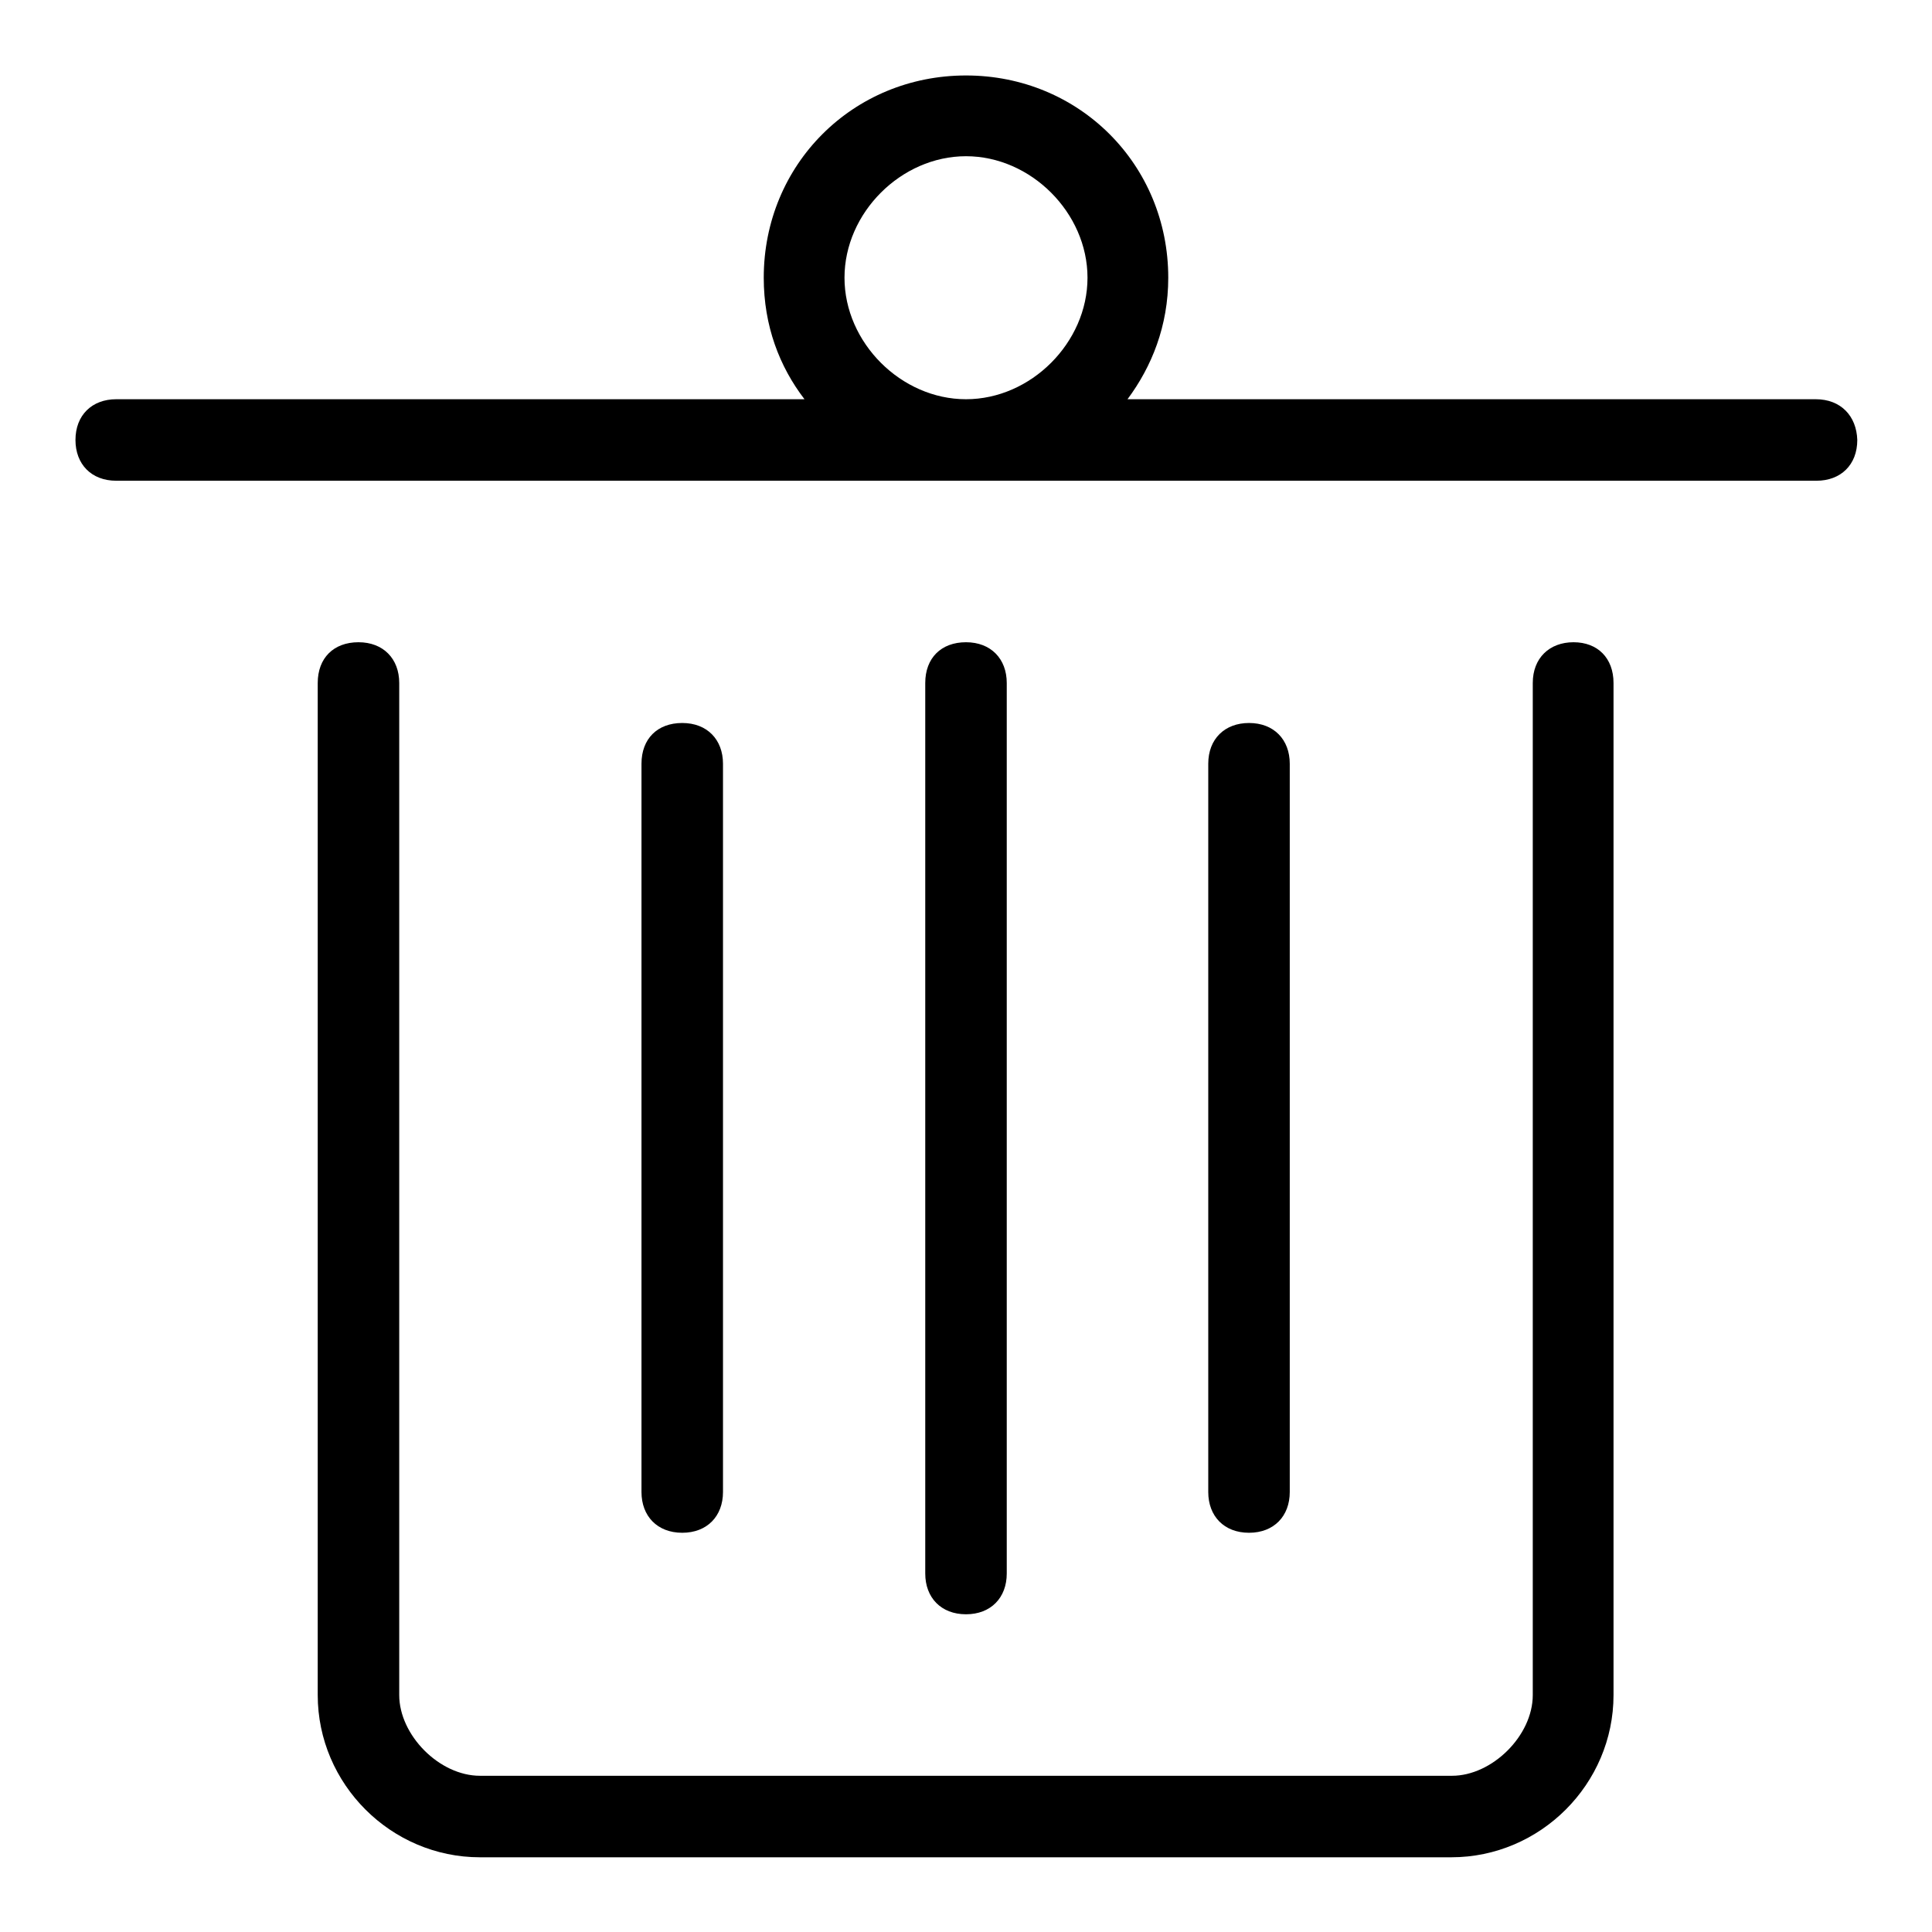
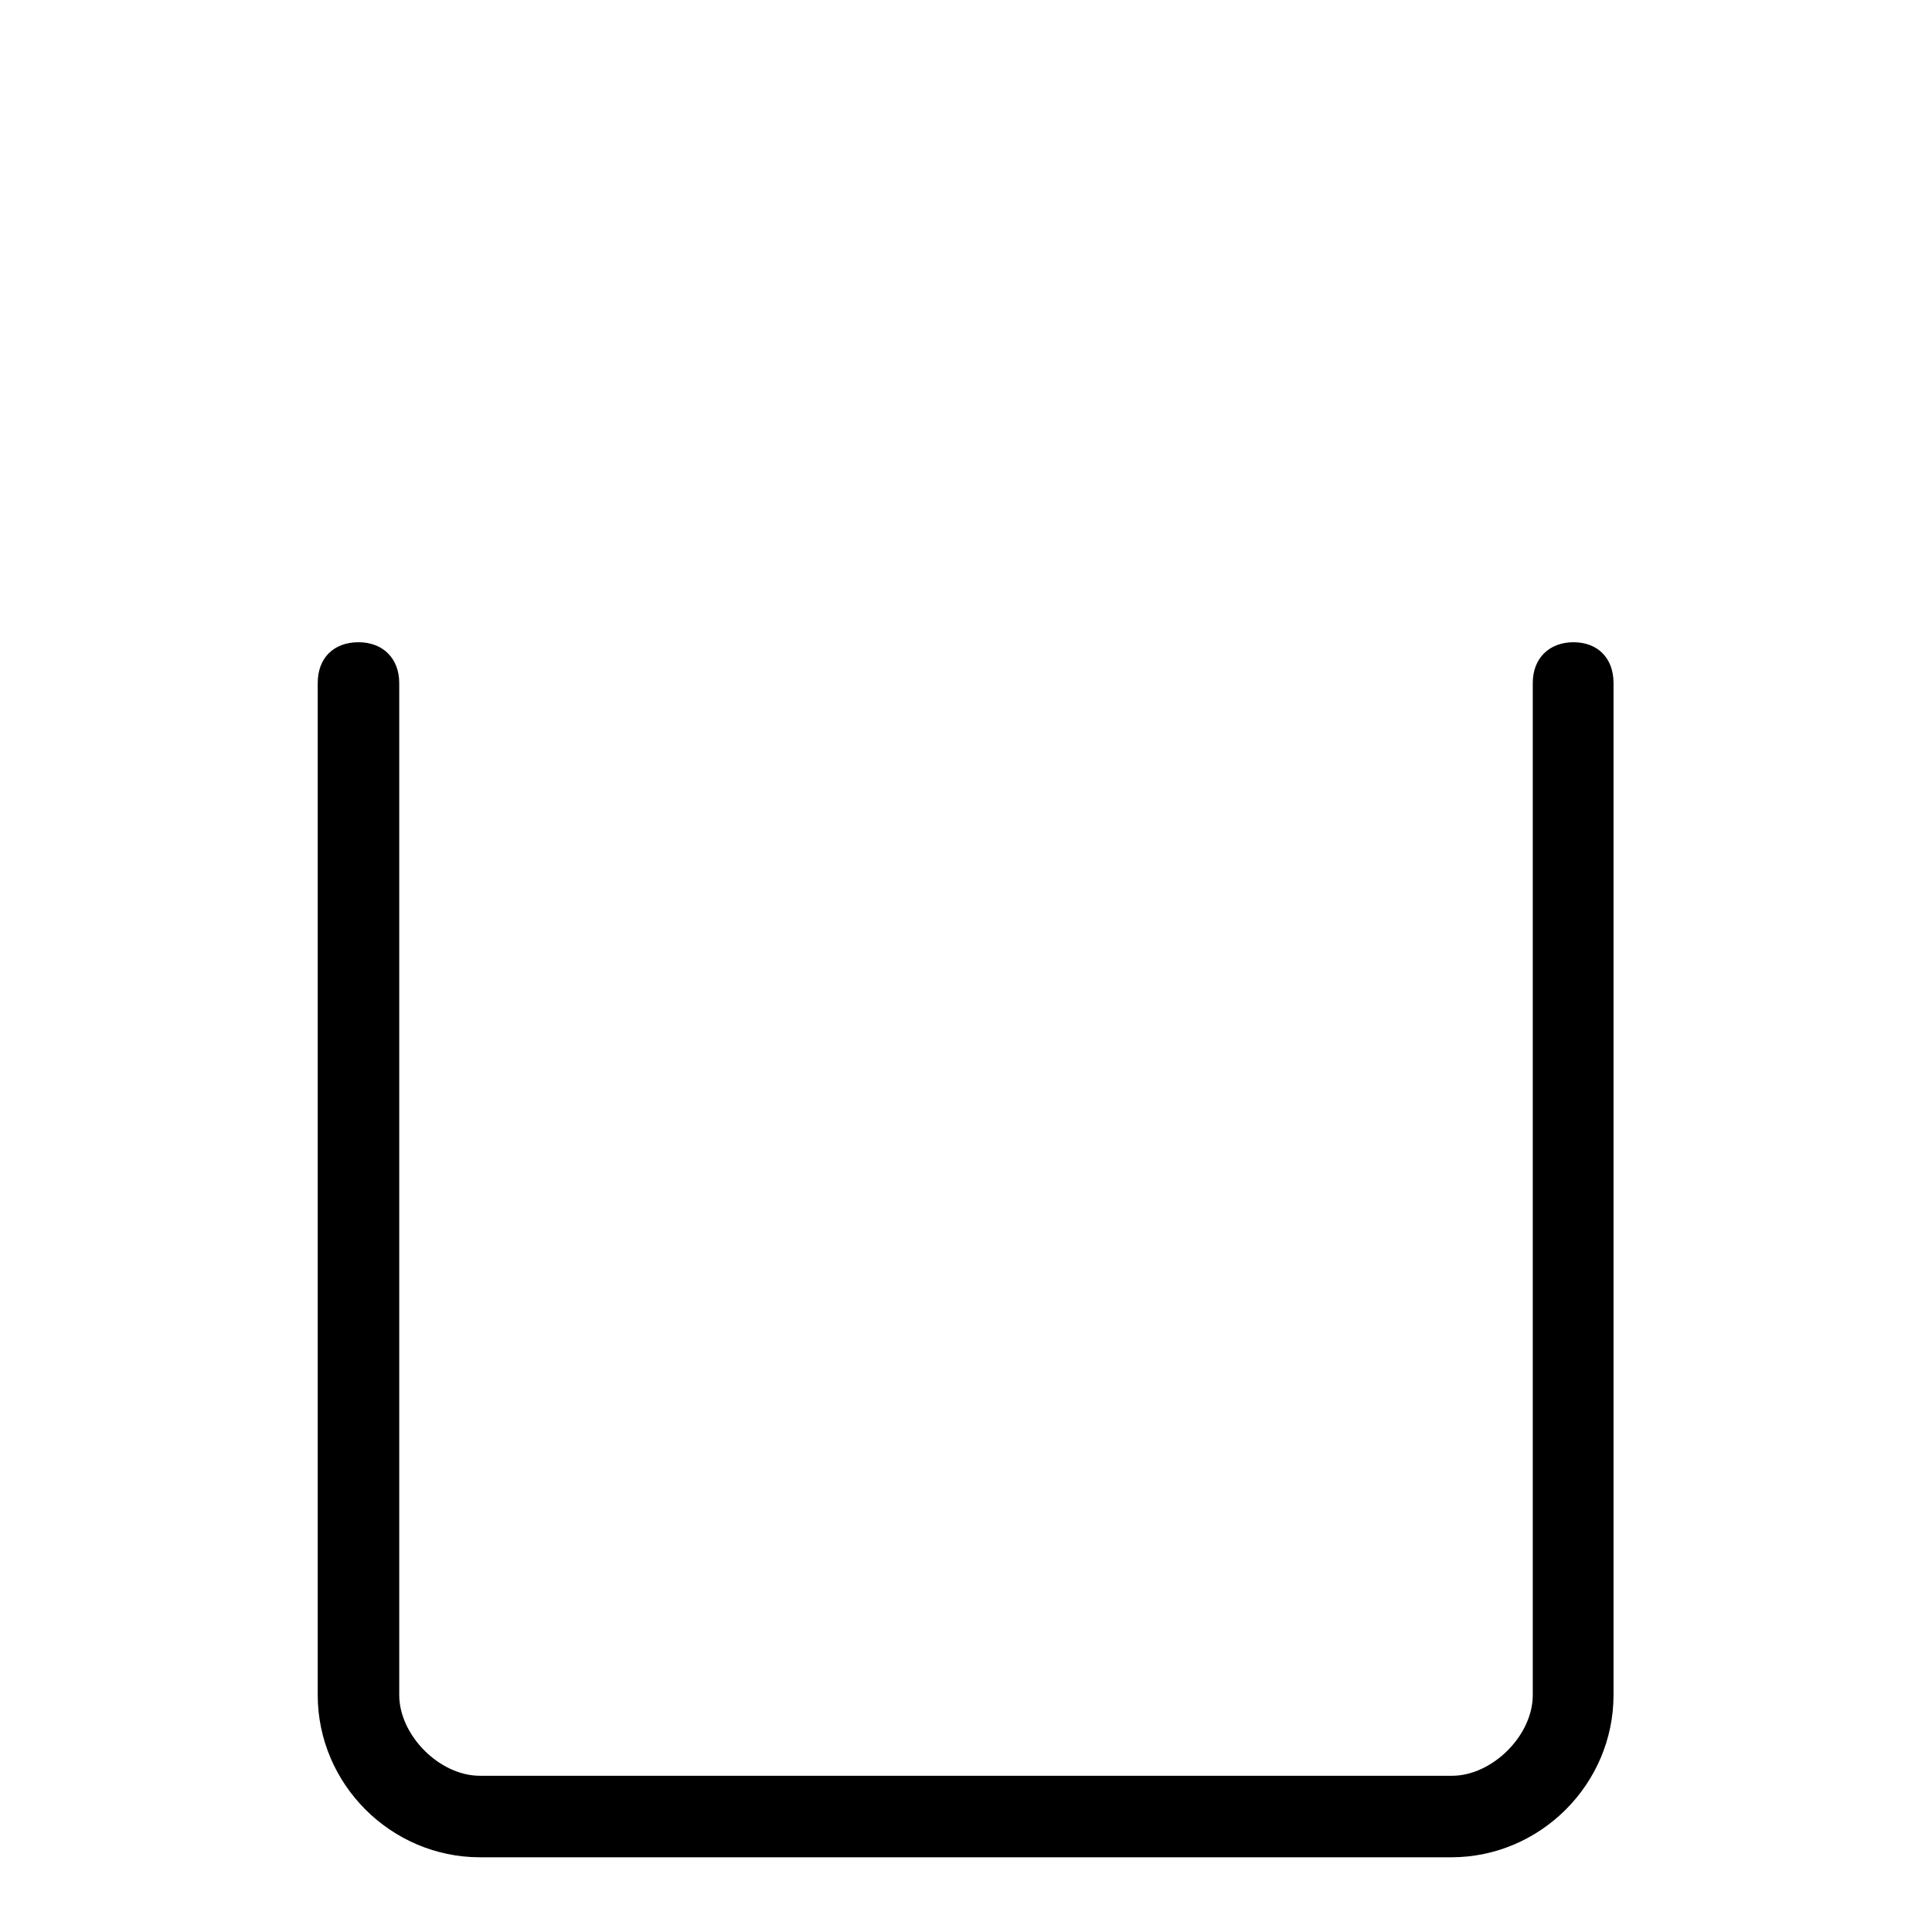
<svg xmlns="http://www.w3.org/2000/svg" version="1.1" x="0px" y="0px" viewBox="0 0 256 256" enable-background="new 0 0 256 256" xml:space="preserve">
  <g>
-     <path fill="#000000" d="M240.6,52.9h-91.2c3.2-4.3,5.4-9.7,5.4-16.1c0-15-11.8-26.8-26.8-26.8c-15,0-26.8,11.8-26.8,26.8 c0,6.4,2.1,11.8,5.4,16.1H15.4c-3.2,0-5.4,2.1-5.4,5.4c0,3.2,2.1,5.4,5.4,5.4h225.3c3.2,0,5.4-2.1,5.4-5.4 C246,55.1,243.9,52.9,240.6,52.9L240.6,52.9z M111.9,36.8c0-8.6,7.5-16.1,16.1-16.1c8.6,0,16.1,7.5,16.1,16.1 c0,8.6-7.5,16.1-16.1,16.1C119.4,52.9,111.9,45.4,111.9,36.8z M133.4,208.5v-118c0-3.2-2.1-5.4-5.4-5.4s-5.4,2.1-5.4,5.4v118 c0,3.2,2.1,5.4,5.4,5.4S133.4,211.7,133.4,208.5z M95.8,197.7v-96.5c0-3.2-2.1-5.4-5.4-5.4s-5.4,2.1-5.4,5.4v96.5 c0,3.2,2.1,5.4,5.4,5.4S95.8,200.9,95.8,197.7z M170.9,197.7v-96.5c0-3.2-2.1-5.4-5.4-5.4c-3.2,0-5.4,2.1-5.4,5.4v96.5 c0,3.2,2.1,5.4,5.4,5.4C168.8,203.1,170.9,200.9,170.9,197.7z" />
    <path fill="#000000" d="M208.5,85.1c-3.2,0-5.4,2.1-5.4,5.4v134.1c0,5.4-5.4,10.7-10.7,10.7H63.6c-5.4,0-10.7-5.4-10.7-10.7V90.5 c0-3.2-2.1-5.4-5.4-5.4s-5.4,2.1-5.4,5.4v134.1c0,11.8,9.7,21.5,21.5,21.5h128.7c11.8,0,21.5-9.7,21.5-21.5V90.5 C213.8,87.2,211.7,85.1,208.5,85.1L208.5,85.1z" />
  </g>
</svg>